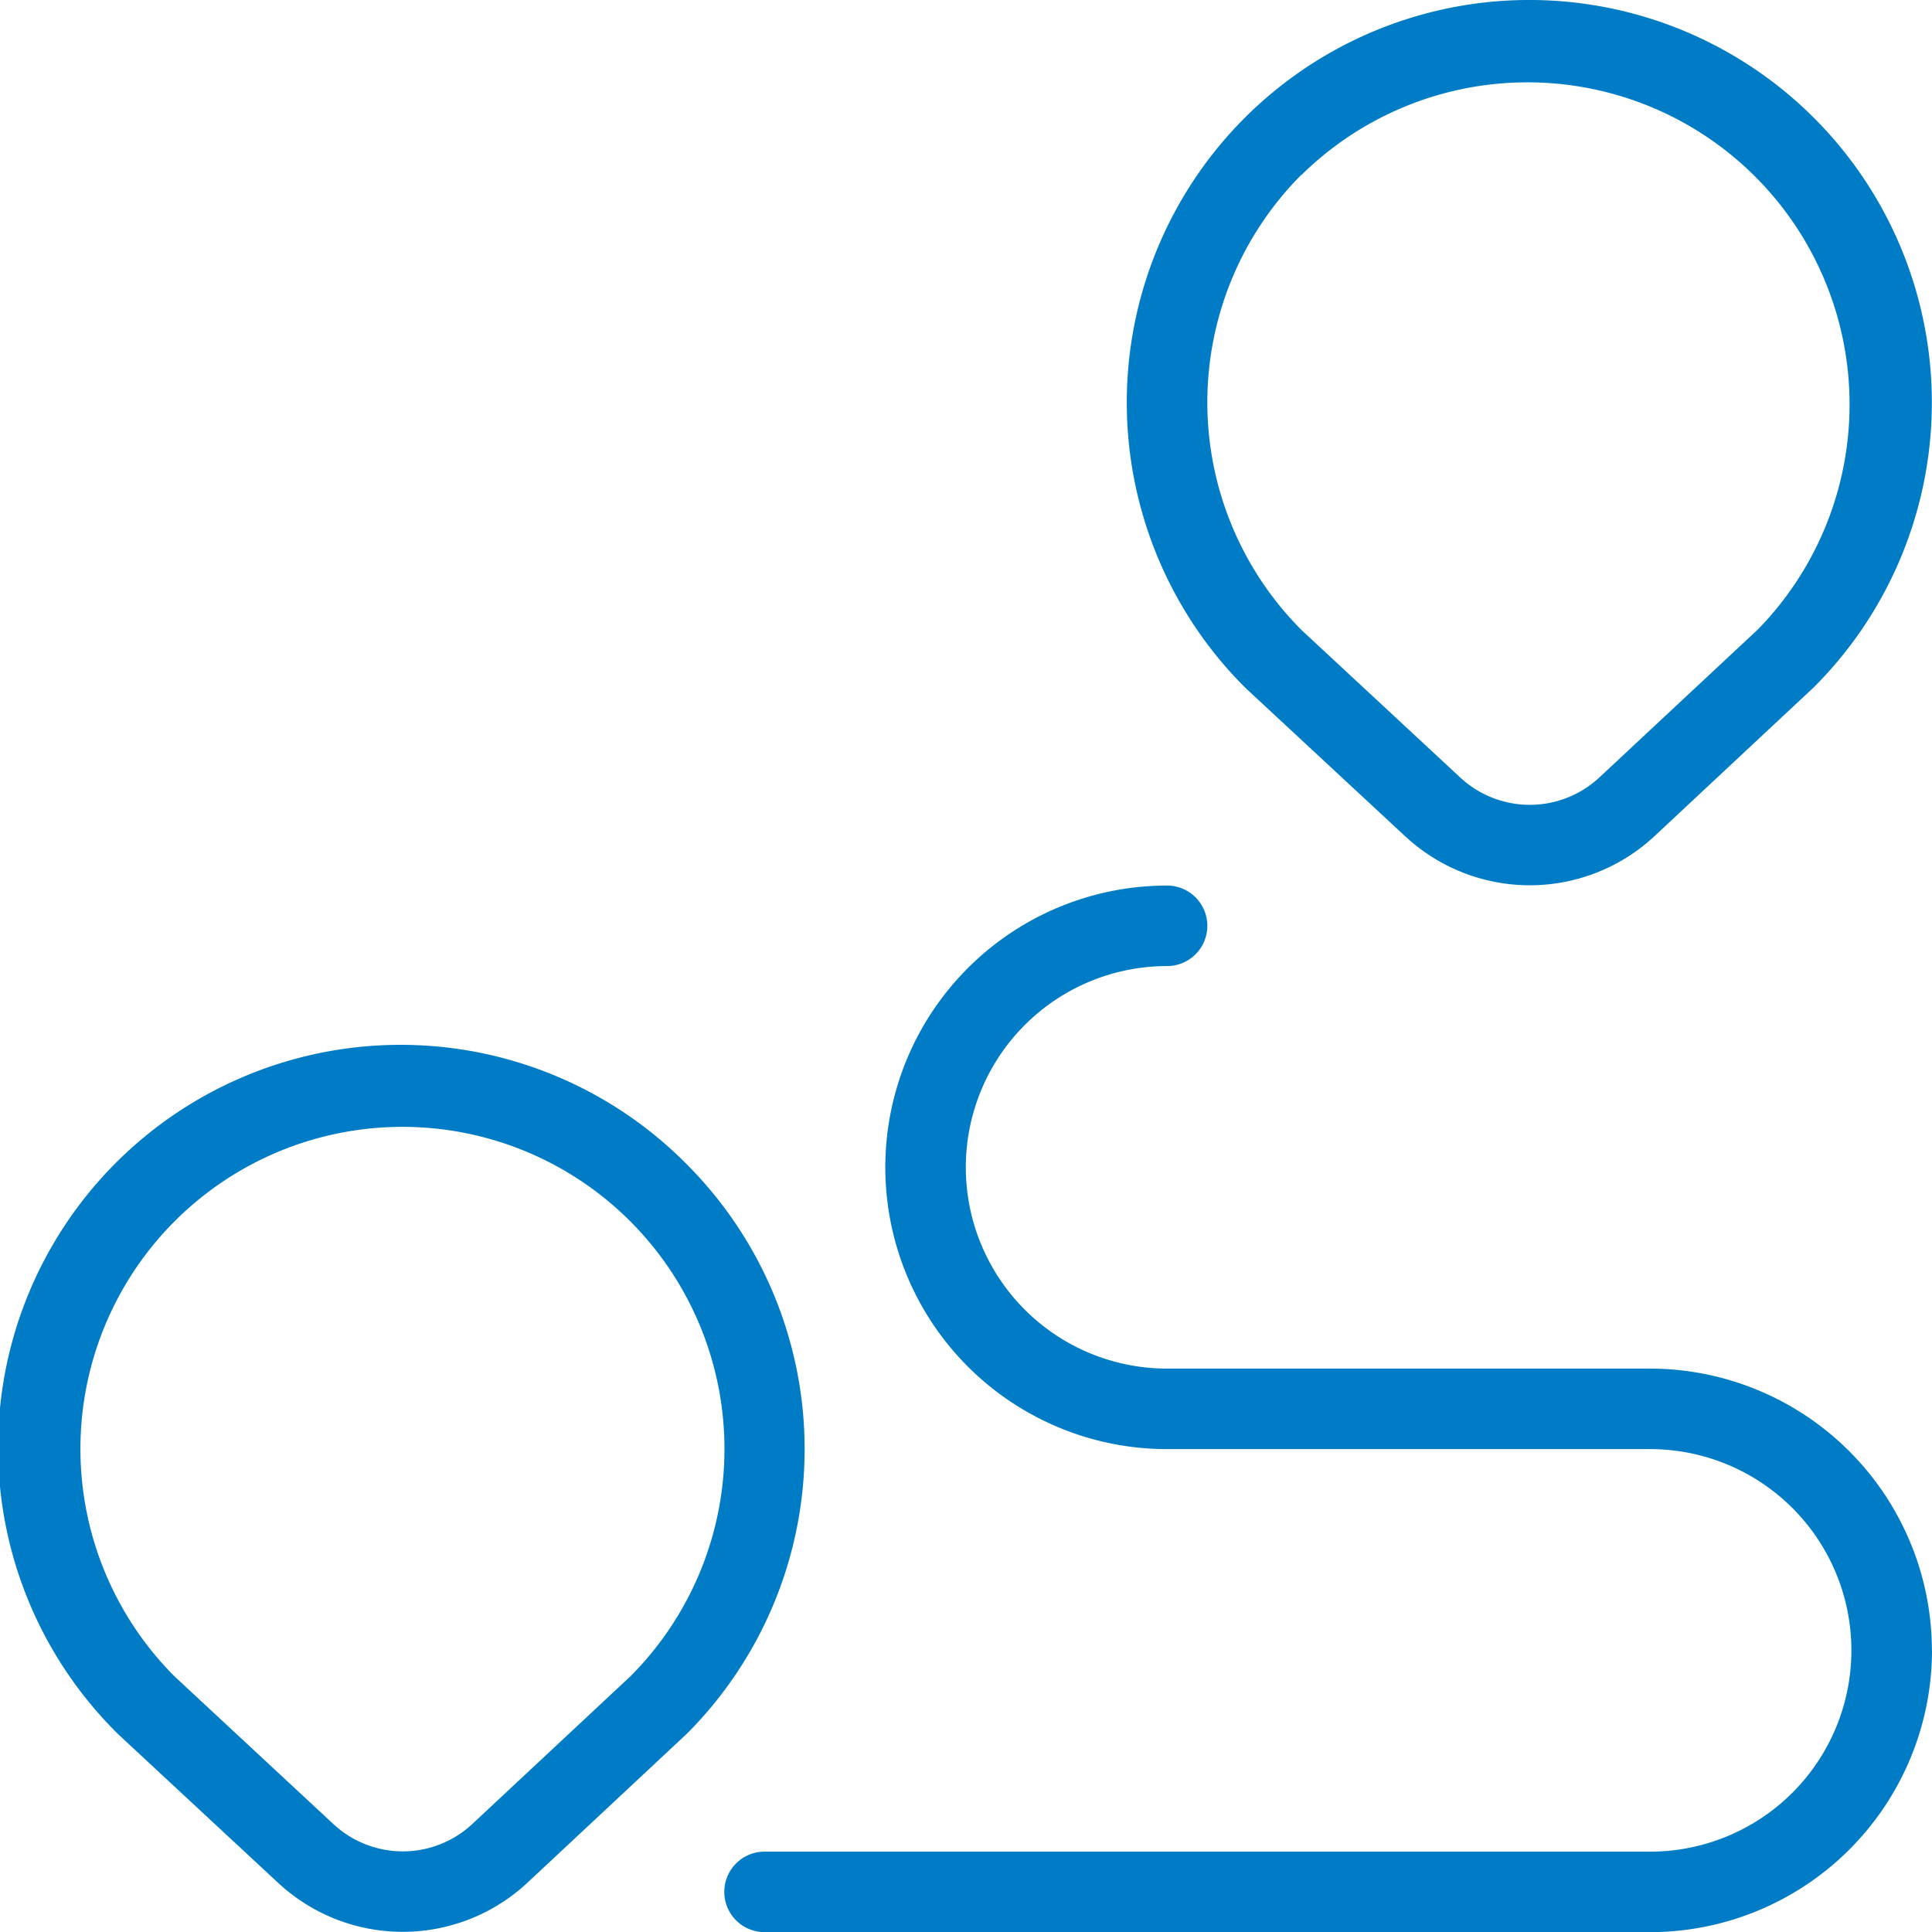
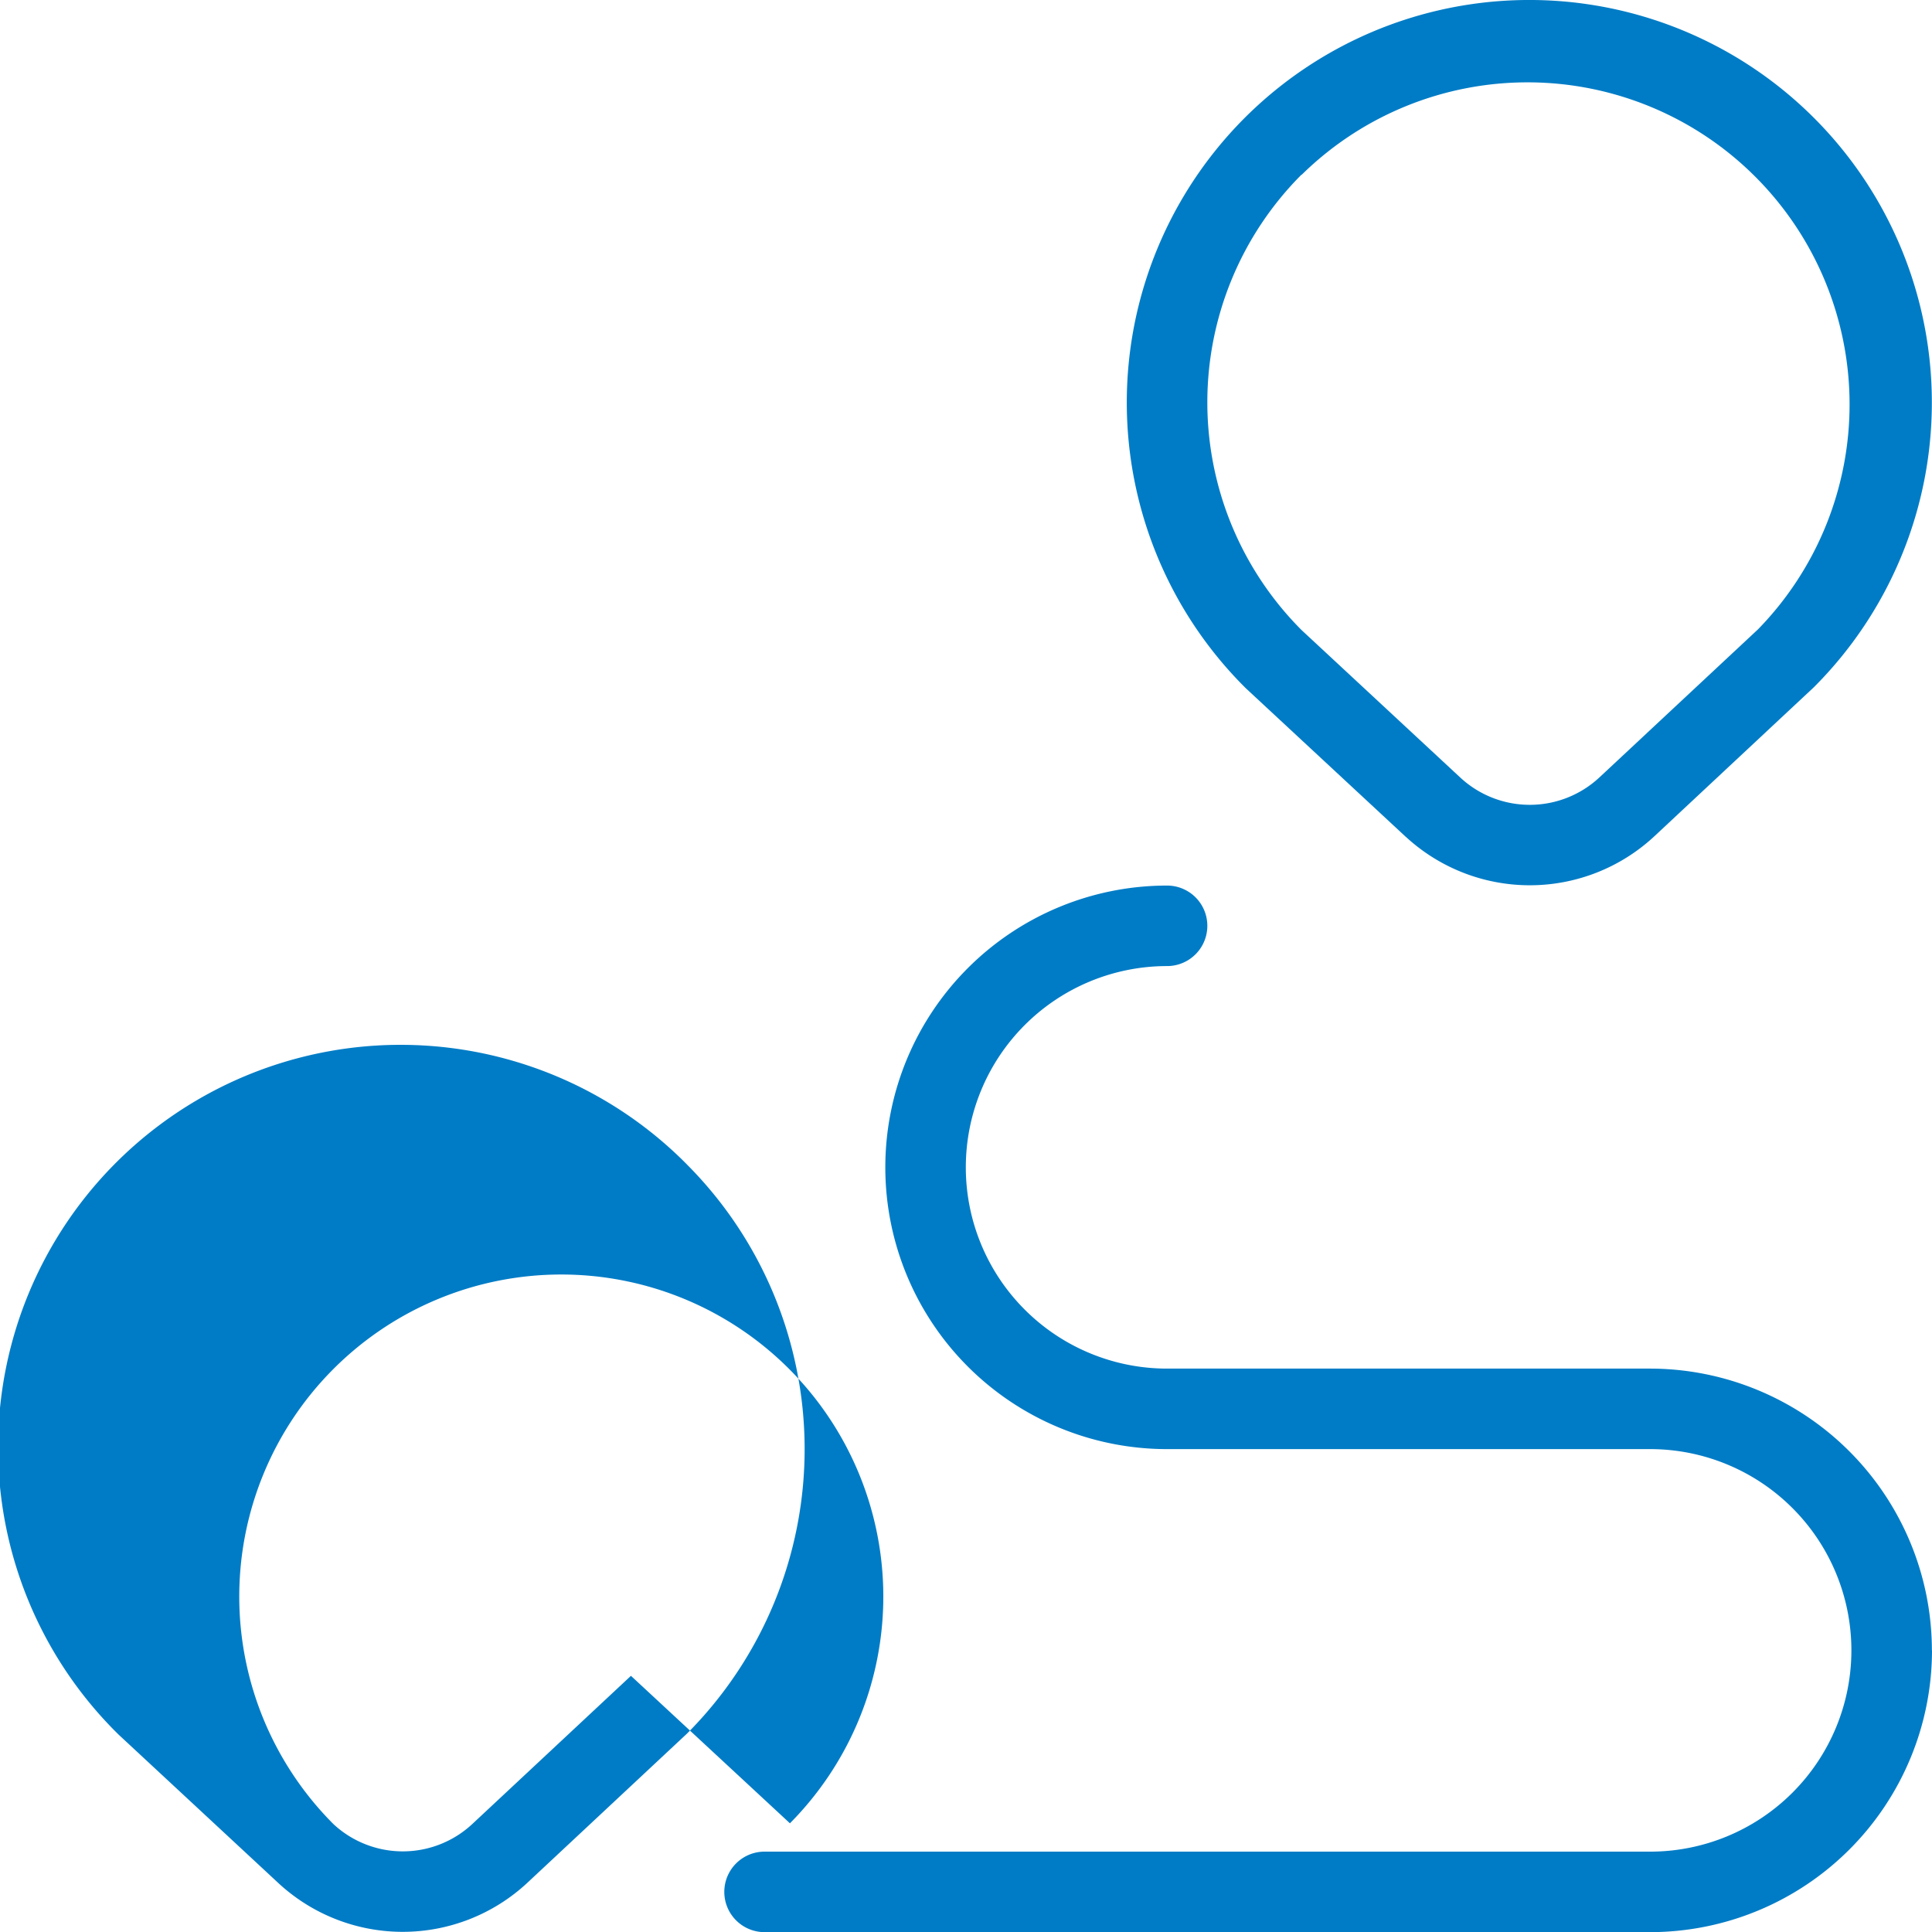
<svg xmlns="http://www.w3.org/2000/svg" width="53.516" height="53.521" viewBox="0 0 53.516 53.521">
-   <path id="route" d="M19.029,32.254A11.15,11.15,0,1,0,3.29,48.051L7.723,52.17a5.066,5.066,0,0,0,6.88-.009l4.427-4.137a11.161,11.161,0,0,0,0-15.768ZM17.48,46.421l-4.4,4.11a2.823,2.823,0,0,1-3.838,0l-4.4-4.09a8.92,8.92,0,1,1,12.642-.025ZM38.941,23.178a5.065,5.065,0,0,0,6.884-.009l4.424-4.134a11.15,11.15,0,1,0-15.739.029l4.429,4.114ZM36.06,4.842A8.921,8.921,0,0,1,48.7,17.433l-4.4,4.108a2.829,2.829,0,0,1-3.845,0l-4.4-4.088a8.929,8.929,0,0,1,0-12.615ZM53.519,45.716a7.814,7.814,0,0,1-7.805,7.805H21.181a1.115,1.115,0,1,1,0-2.23h24.53a5.575,5.575,0,1,0,0-11.15H32.331a7.805,7.805,0,1,1,0-15.61,1.115,1.115,0,0,1,0,2.23,5.575,5.575,0,1,0,0,11.15h13.38a7.814,7.814,0,0,1,7.805,7.805Z" transform="translate(-0.003 -0.001)" fill="#007cc6" />
+   <path id="route" d="M19.029,32.254A11.15,11.15,0,1,0,3.29,48.051L7.723,52.17a5.066,5.066,0,0,0,6.88-.009l4.427-4.137a11.161,11.161,0,0,0,0-15.768ZM17.48,46.421l-4.4,4.11a2.823,2.823,0,0,1-3.838,0a8.92,8.92,0,1,1,12.642-.025ZM38.941,23.178a5.065,5.065,0,0,0,6.884-.009l4.424-4.134a11.15,11.15,0,1,0-15.739.029l4.429,4.114ZM36.06,4.842A8.921,8.921,0,0,1,48.7,17.433l-4.4,4.108a2.829,2.829,0,0,1-3.845,0l-4.4-4.088a8.929,8.929,0,0,1,0-12.615ZM53.519,45.716a7.814,7.814,0,0,1-7.805,7.805H21.181a1.115,1.115,0,1,1,0-2.23h24.53a5.575,5.575,0,1,0,0-11.15H32.331a7.805,7.805,0,1,1,0-15.61,1.115,1.115,0,0,1,0,2.23,5.575,5.575,0,1,0,0,11.15h13.38a7.814,7.814,0,0,1,7.805,7.805Z" transform="translate(-0.003 -0.001)" fill="#007cc6" />
</svg>